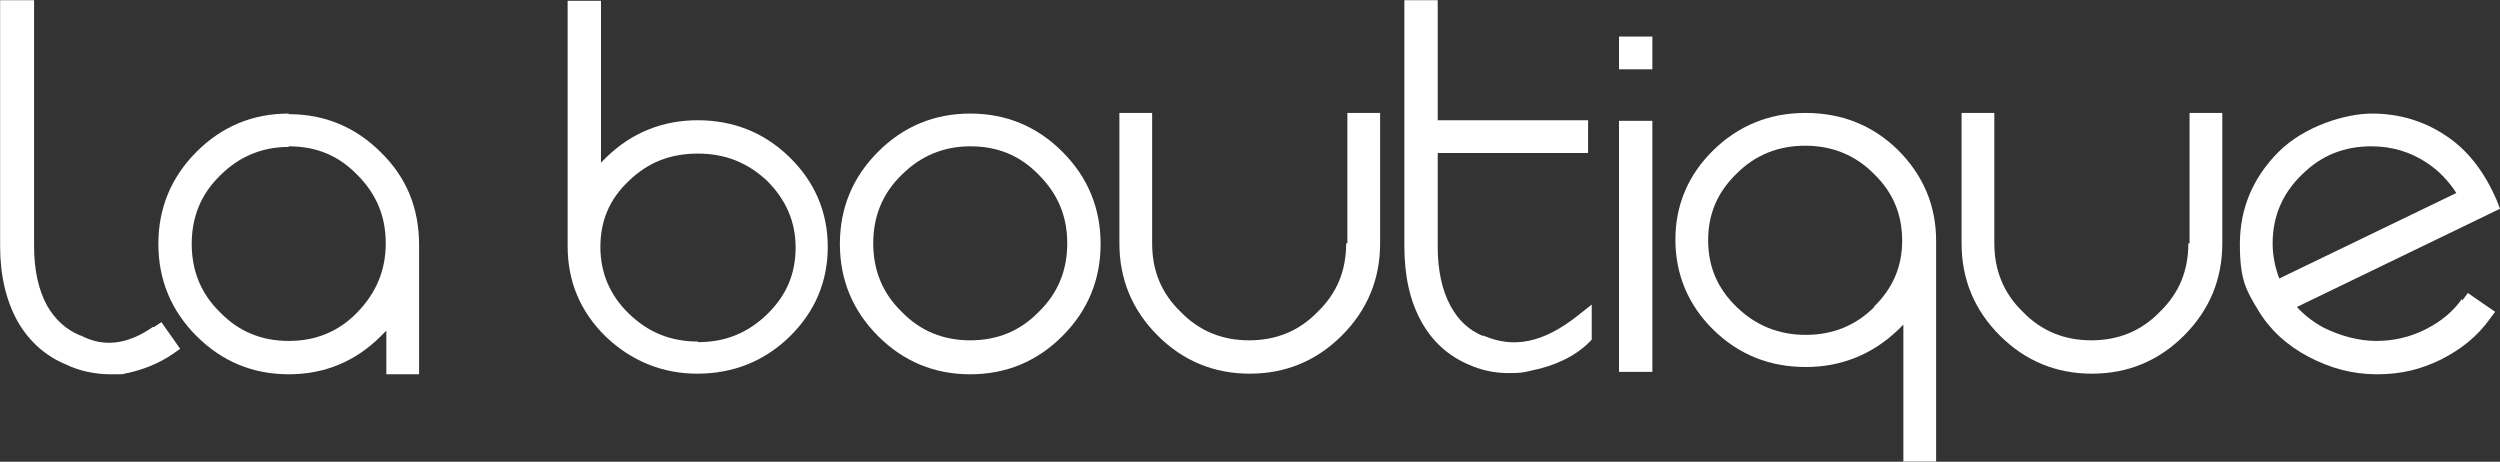
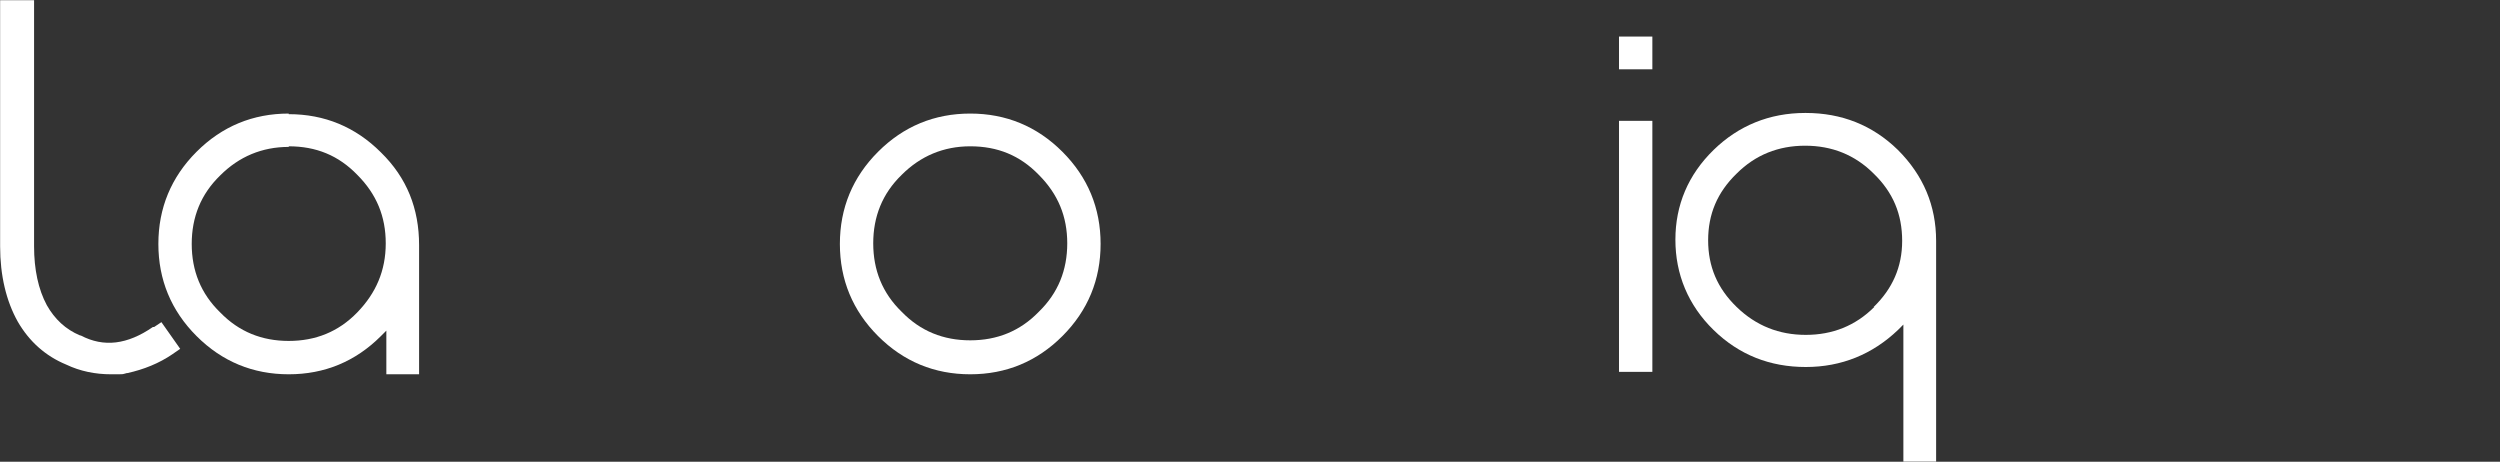
<svg xmlns="http://www.w3.org/2000/svg" id="Calque_1" version="1.1" viewBox="58.08 131.87 412.32 76.15">
  <rect x="58.08" y="131.87" width="412.32" height="76.15" fill="#333333" stroke="none" />
  <defs>
    <style>
      .st0 {
        fill: #ffffff;
      }
    </style>
  </defs>
  <g>
    <path class="st0" d="M83.3,185.8c-4.2,2.9-8.1,3.4-11.9,1.4h-.1c-2.4-1-4.2-2.7-5.5-5-1.4-2.6-2.1-5.9-2.1-9.7v-40.6h-5.6v40.6c0,4.8,1,9,2.9,12.4,1.9,3.3,4.6,5.7,8,7.1,2.3,1.1,4.8,1.6,7.4,1.6s1.7,0,2.6-.2h.1c2.7-.6,5.2-1.6,7.4-3.1l1.3-.9-3.1-4.4-1.2.8Z" />
    <path class="st0" d="M105.7,150.6c-5.9,0-11,2.1-15.2,6.3-4.2,4.2-6.3,9.3-6.3,15.2s2.1,11,6.3,15.2c4.2,4.2,9.3,6.3,15.2,6.3s11-2.1,15.2-6.3c.3-.3.6-.6.9-.9v7.2h5.4v-21.3c0-6-2-11.1-6.3-15.3-4.2-4.2-9.3-6.3-15.2-6.3ZM105.7,156c4.5,0,8.2,1.5,11.3,4.7,3.2,3.2,4.7,6.9,4.7,11.3,0,4.5-1.6,8.2-4.7,11.4-3.1,3.2-6.9,4.7-11.3,4.7s-8.2-1.5-11.3-4.7c-3.2-3.1-4.7-6.9-4.7-11.3s1.5-8.2,4.7-11.3c3.1-3.1,6.9-4.7,11.3-4.7Z" />
-     <path class="st0" d="M173.2,151.7c-5.9,0-11,2.1-15.1,6.1-.3.3-.6.6-.9.9v-26.7h-5.5v40.5c0,5.8,2.1,10.8,6.3,14.9,4.2,4,9.3,6.1,15.1,6.1s11-2,15.2-6.1c4.2-4.1,6.3-9.1,6.3-14.8s-2.1-10.7-6.3-14.8c-4.2-4.1-9.3-6.1-15.2-6.1ZM173.2,188.2c-4.5,0-8.2-1.5-11.4-4.6-3.1-3-4.7-6.7-4.7-11,0-4.3,1.5-7.9,4.7-10.9,3.2-3.1,6.9-4.5,11.4-4.5s8.2,1.5,11.4,4.5c3.1,3.1,4.7,6.7,4.7,11s-1.5,7.9-4.7,11c-3.2,3.1-6.9,4.6-11.4,4.6Z" />
    <path class="st0" d="M218.1,150.6c-5.9,0-11,2.1-15.2,6.3-4.2,4.2-6.3,9.3-6.3,15.2s2.1,11,6.3,15.2c4.2,4.2,9.3,6.3,15.2,6.3s11-2.1,15.2-6.3c4.2-4.2,6.3-9.3,6.3-15.2s-2.1-11-6.3-15.2c-4.2-4.2-9.3-6.3-15.2-6.3ZM218.1,156c4.5,0,8.2,1.5,11.3,4.7,3.2,3.2,4.7,6.9,4.7,11.3s-1.5,8.2-4.7,11.3c-3.1,3.2-6.9,4.7-11.3,4.7s-8.2-1.5-11.3-4.7c-3.2-3.1-4.7-6.9-4.7-11.3s1.5-8.2,4.7-11.3c3.1-3.1,6.9-4.7,11.3-4.7Z" />
-     <path class="st0" d="M280.1,172c0,4.5-1.5,8.2-4.7,11.3-3.1,3.2-6.9,4.7-11.3,4.7s-8.2-1.5-11.3-4.7c-3.2-3.1-4.7-6.8-4.7-11.3v-21.5h-5.4v21.5c0,5.9,2.1,11,6.3,15.2,4.2,4.2,9.3,6.3,15.2,6.3s11-2.1,15.2-6.3c4.2-4.2,6.3-9.3,6.3-15.2v-21.5h-5.4v21.5Z" />
-     <path class="st0" d="M302.7,187.3c-2.4-1-4.1-2.6-5.4-5-1.4-2.6-2.1-5.9-2.1-9.7v-15.5h24.8v-5.4h-24.8v-19.8h-5.5v40.6c0,4.8.9,9,2.8,12.4,1.8,3.3,4.5,5.7,7.8,7.1,2,.9,4.2,1.4,6.5,1.4s2.5-.1,3.8-.4c4-.8,7.3-2.4,9.6-4.7l.4-.4v-5.8l-2.4,1.9c-5.6,4.4-10.5,5.4-15.5,3.2Z" />
    <rect class="st0" x="325.1" y="151.8" width="5.5" height="41.4" />
    <path class="st0" d="M355.8,150.5c-5.9,0-11,2.1-15.1,6.1-4.2,4.1-6.3,9.1-6.3,14.8s2.1,10.8,6.3,14.9c4.2,4.1,9.3,6.1,15.2,6.1s11-2.1,15.2-6.1c.3-.3.6-.6.9-.9v22.6h5.4v-36.4c0-5.8-2.1-10.8-6.3-15-4.2-4.1-9.3-6.1-15.2-6.1ZM367.2,182.5c-3.1,3.1-6.9,4.6-11.3,4.6s-8.2-1.5-11.4-4.6c-3.2-3.1-4.7-6.7-4.7-11s1.5-7.9,4.7-11c3.1-3.1,6.9-4.6,11.3-4.6s8.2,1.5,11.3,4.6c3.2,3.1,4.7,6.7,4.7,11.1,0,4.3-1.6,7.9-4.7,10.9h0Z" />
-     <path class="st0" d="M419,172c0,4.5-1.5,8.2-4.7,11.3-3.1,3.2-6.9,4.7-11.3,4.7s-8.2-1.5-11.3-4.7c-3.2-3.1-4.7-6.9-4.7-11.3v-21.5h-5.4v21.5c0,5.9,2.1,11,6.3,15.2,4.2,4.2,9.3,6.3,15.2,6.3s11-2.1,15.2-6.3c4.2-4.2,6.3-9.3,6.3-15.2v-21.5h-5.4v21.5Z" />
-     <path class="st0" d="M464.1,181.2c-1.4,2-3.4,3.7-6,5-2.6,1.3-5.3,1.9-8.1,1.9s-5.9-.8-8.7-2.2c-1.7-.9-3.2-2.1-4.4-3.4l33.5-16.2-.5-1.3c-2-4.7-4.8-8.4-8.5-10.8-3.6-2.4-7.7-3.6-12.1-3.6s-11.2,2.1-15.4,6.3c-4.2,4.2-6.4,9.3-6.4,15.2s1,7.6,3,10.9c1.9,3.2,4.7,5.8,8.3,7.7,3.6,1.9,7.3,2.9,11.3,2.9s7.2-.8,10.5-2.4h0c3.4-1.7,6.1-3.9,8.1-6.7l.9-1.2-4.5-3.1-.9,1.2ZM449.2,156c3.3,0,6.4.9,9.1,2.7,2,1.3,3.6,3,4.9,5l-29.2,14.1c-.7-1.8-1.1-3.8-1.1-5.8,0-4.4,1.6-8.2,4.8-11.3,3.2-3.2,7-4.7,11.5-4.7Z" />
  </g>
  <rect class="st0" x="325.1" y="137.9" width="5.5" height="5.4" />
</svg>